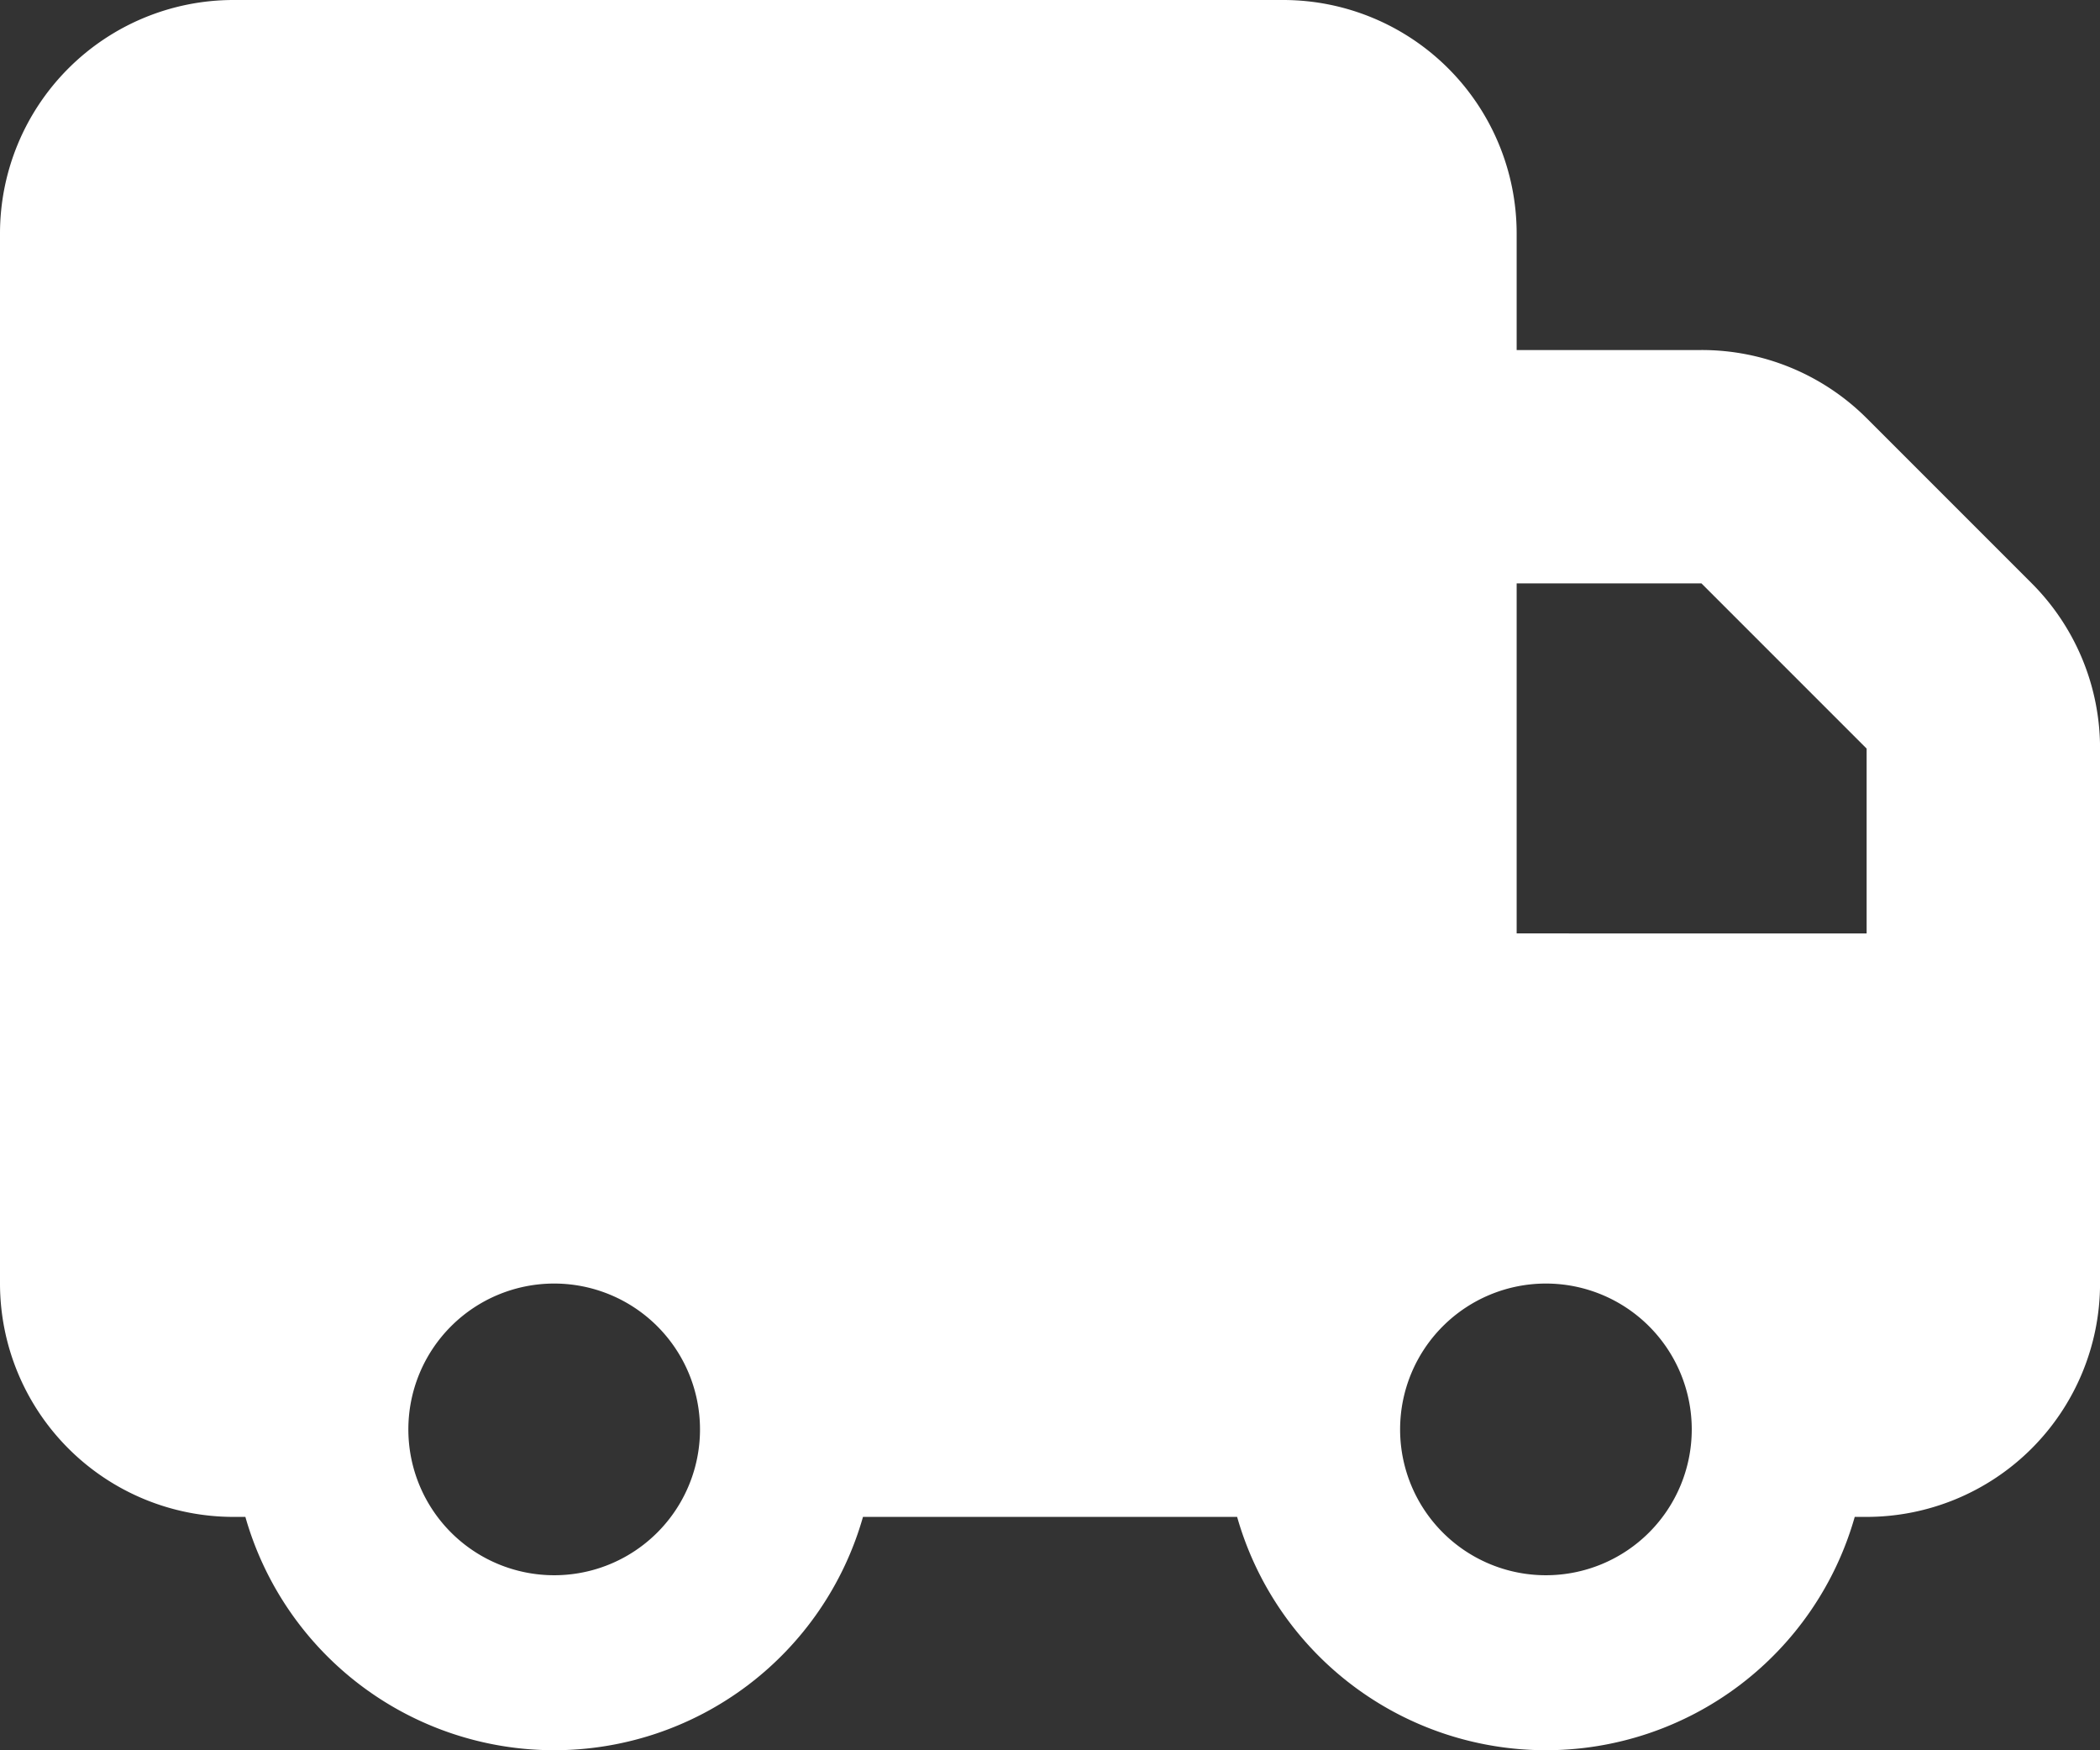
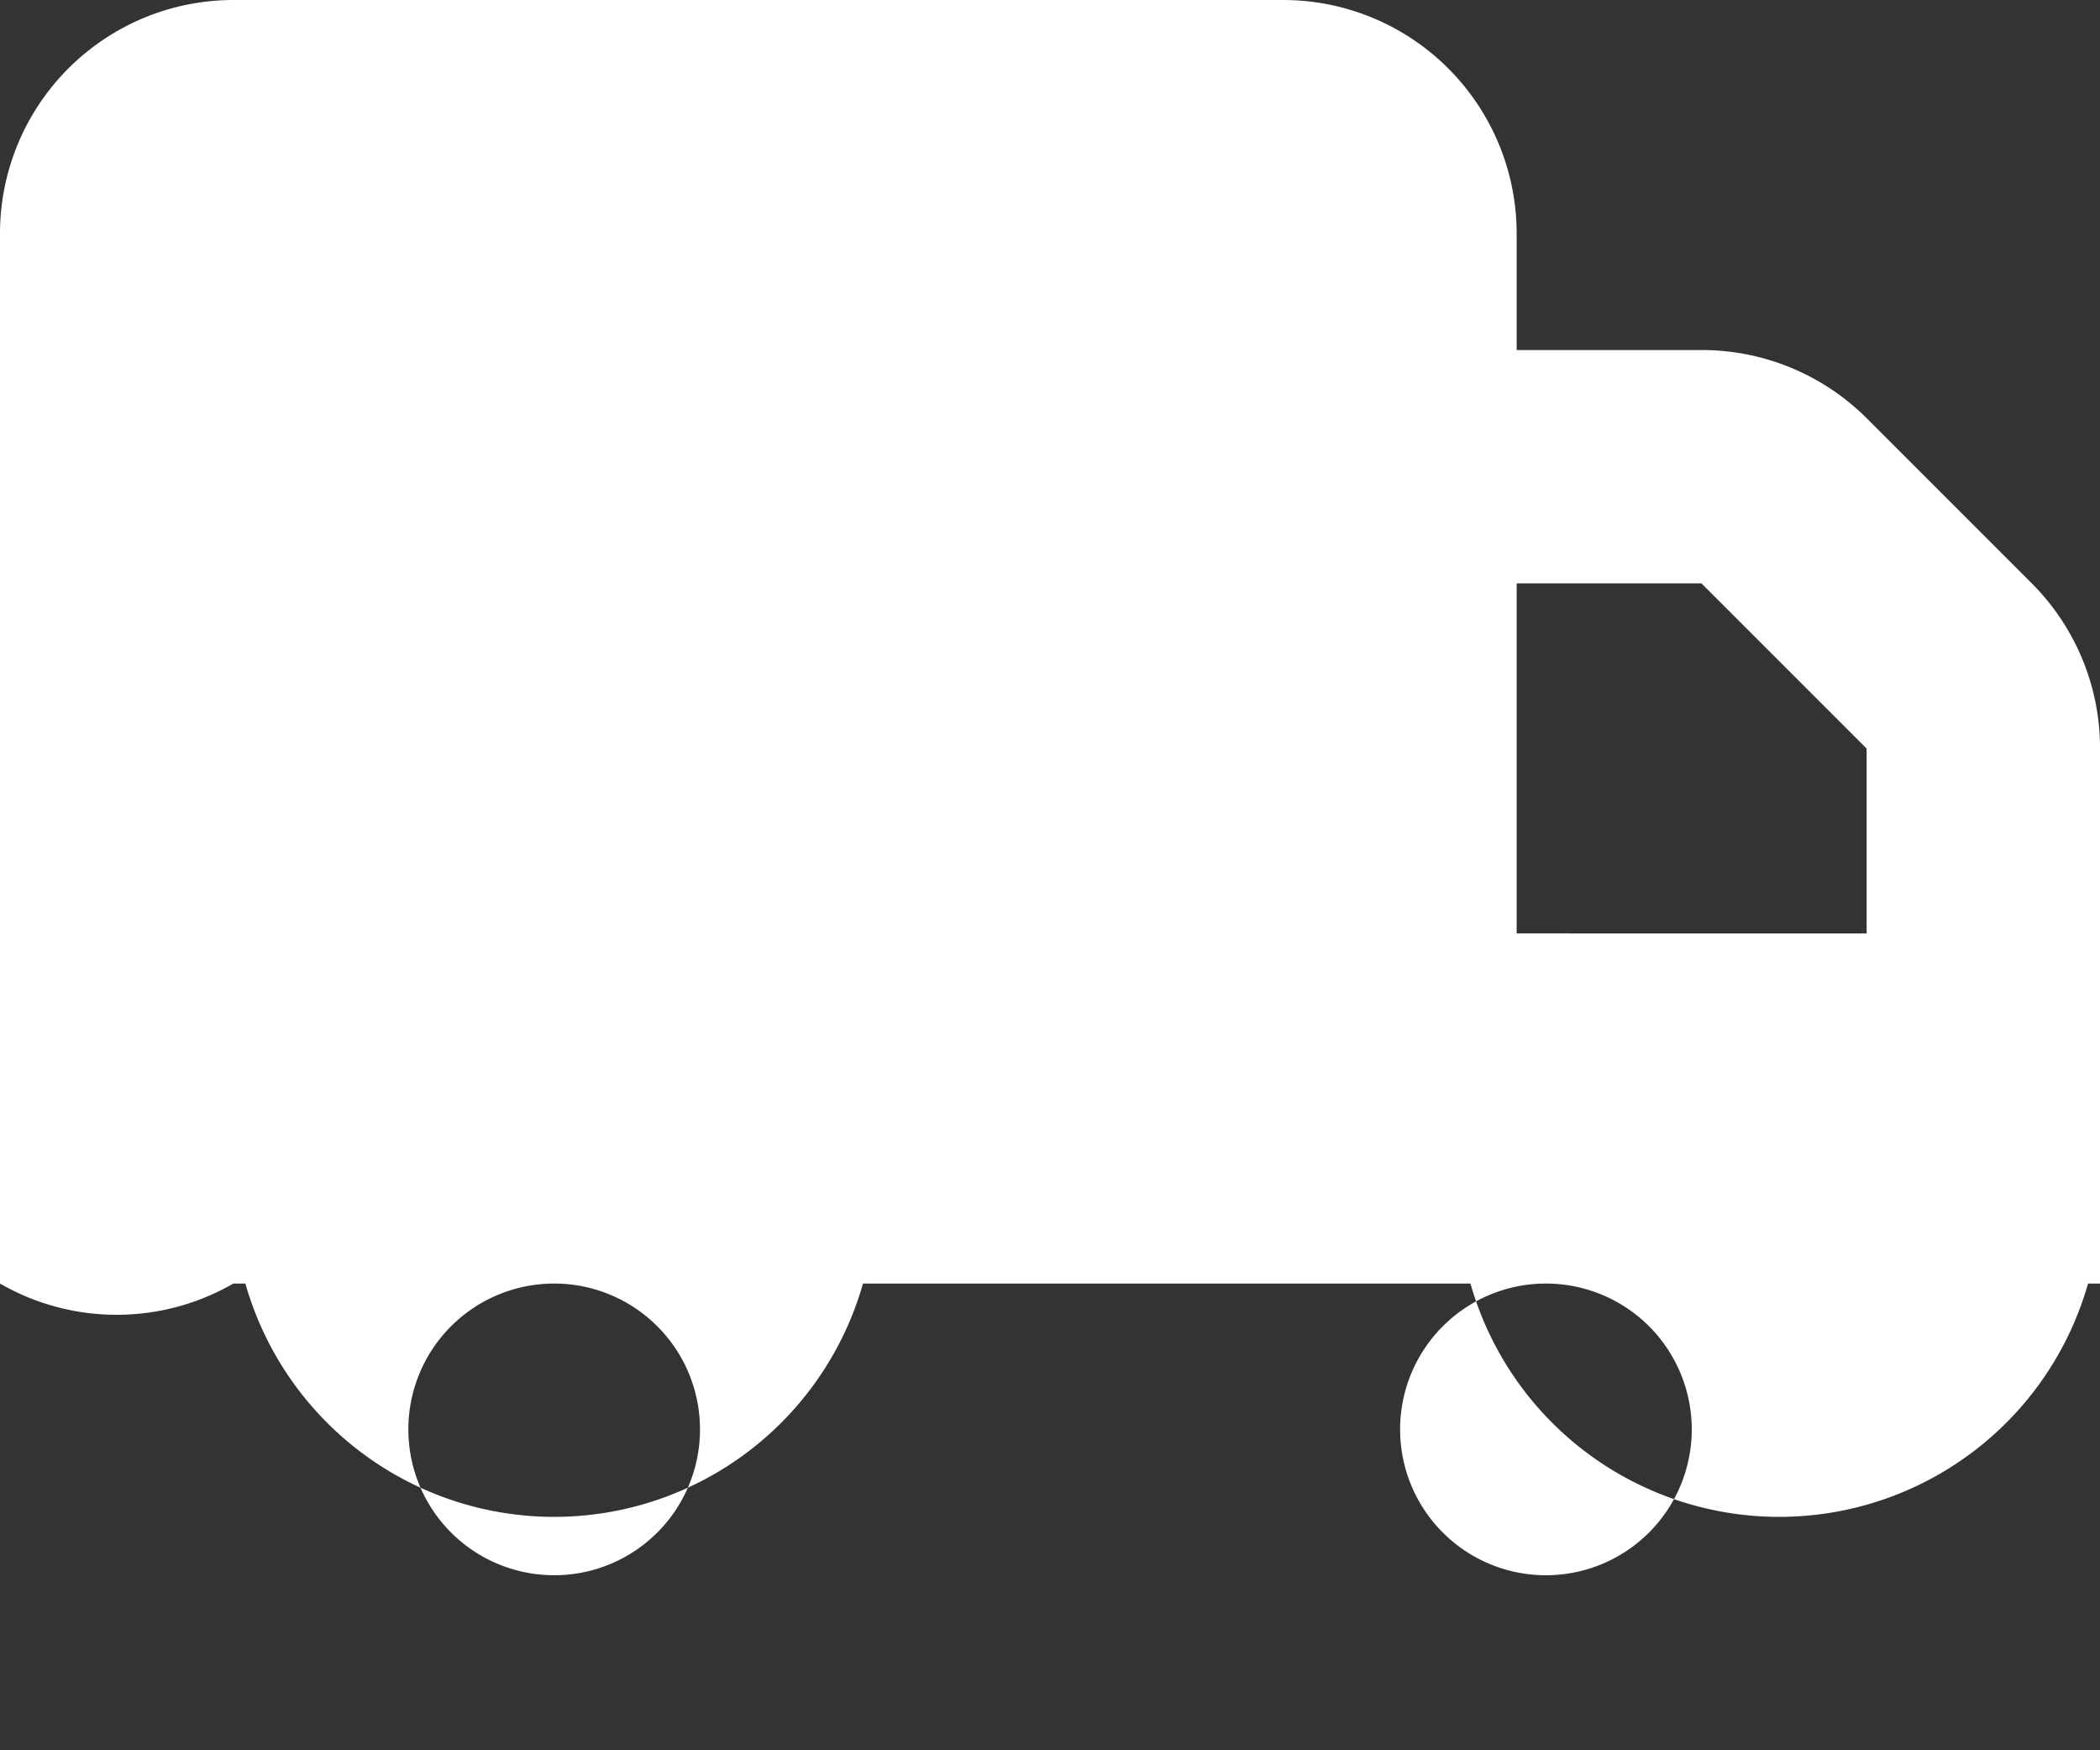
<svg xmlns="http://www.w3.org/2000/svg" width="38.307" height="31.922" viewBox="0 0 38.307 31.922">
  <rect x="0" y="0" width="38.307" height="31.922" fill="#333333" stroke="none" />
-   <path id="truck-solid-full_1_" data-name="truck-solid-full (1)" d="M32,100.256A4.26,4.26,0,0,1,36.256,96H55.41a4.26,4.26,0,0,1,4.256,4.256v2.128h3.372a4.258,4.258,0,0,1,3.013,1.244l3.013,3.013a4.258,4.258,0,0,1,1.244,3.013v9.756a4.26,4.26,0,0,1-4.256,4.256h-.219a5.856,5.856,0,0,1-11.266,0H47.742a5.856,5.856,0,0,1-11.266,0h-.219A4.26,4.26,0,0,1,32,119.41Zm34.05,12.769v-3.372l-3.013-3.013H59.666v6.384ZM44.769,122.07a2.66,2.66,0,1,0-2.66,2.66A2.659,2.659,0,0,0,44.769,122.07ZM60.2,124.73a2.66,2.66,0,1,0-2.66-2.66A2.659,2.659,0,0,0,60.2,124.73Z" transform="translate(-32 -96)" fill="#fff" />
+   <path id="truck-solid-full_1_" data-name="truck-solid-full (1)" d="M32,100.256A4.26,4.26,0,0,1,36.256,96H55.41a4.26,4.26,0,0,1,4.256,4.256v2.128h3.372a4.258,4.258,0,0,1,3.013,1.244l3.013,3.013a4.258,4.258,0,0,1,1.244,3.013v9.756h-.219a5.856,5.856,0,0,1-11.266,0H47.742a5.856,5.856,0,0,1-11.266,0h-.219A4.26,4.26,0,0,1,32,119.41Zm34.05,12.769v-3.372l-3.013-3.013H59.666v6.384ZM44.769,122.07a2.66,2.66,0,1,0-2.66,2.66A2.659,2.659,0,0,0,44.769,122.07ZM60.2,124.73a2.66,2.66,0,1,0-2.66-2.66A2.659,2.659,0,0,0,60.2,124.73Z" transform="translate(-32 -96)" fill="#fff" />
</svg>